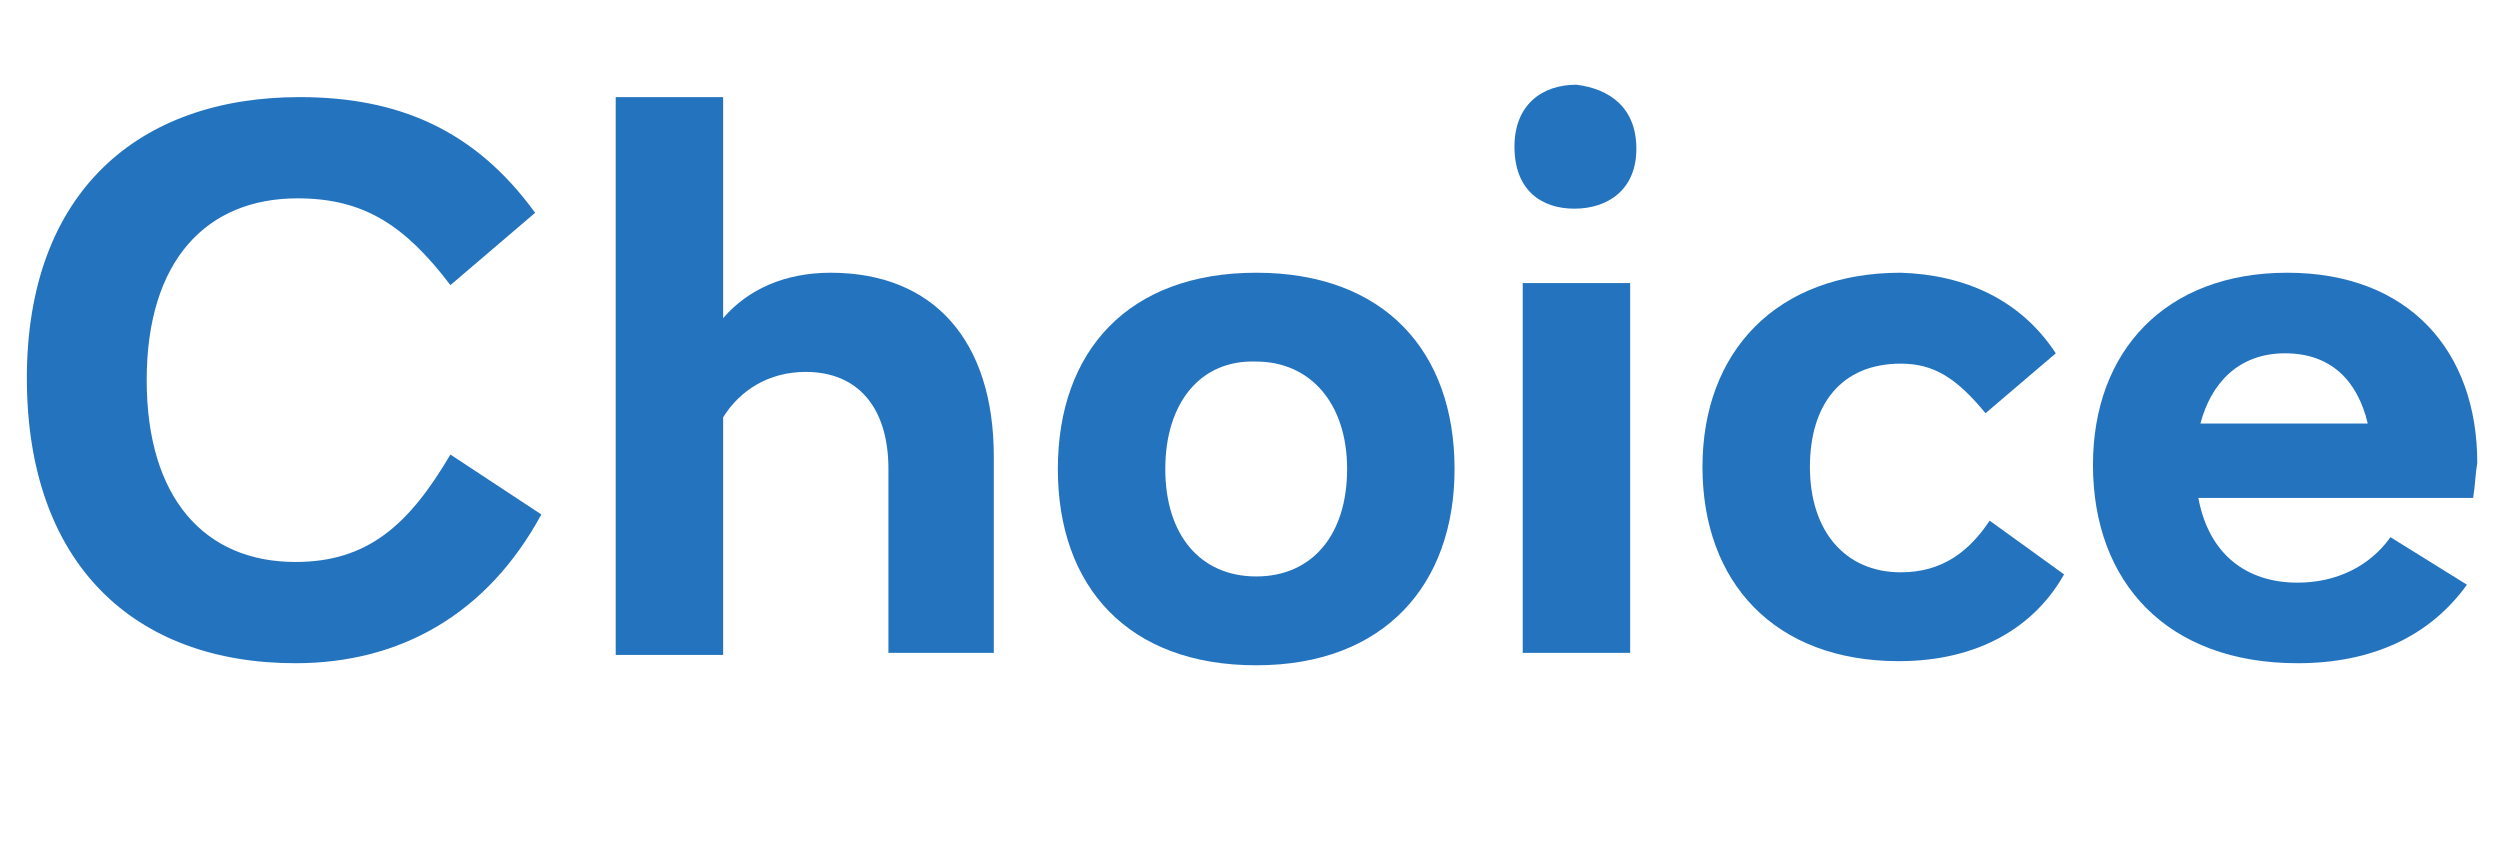
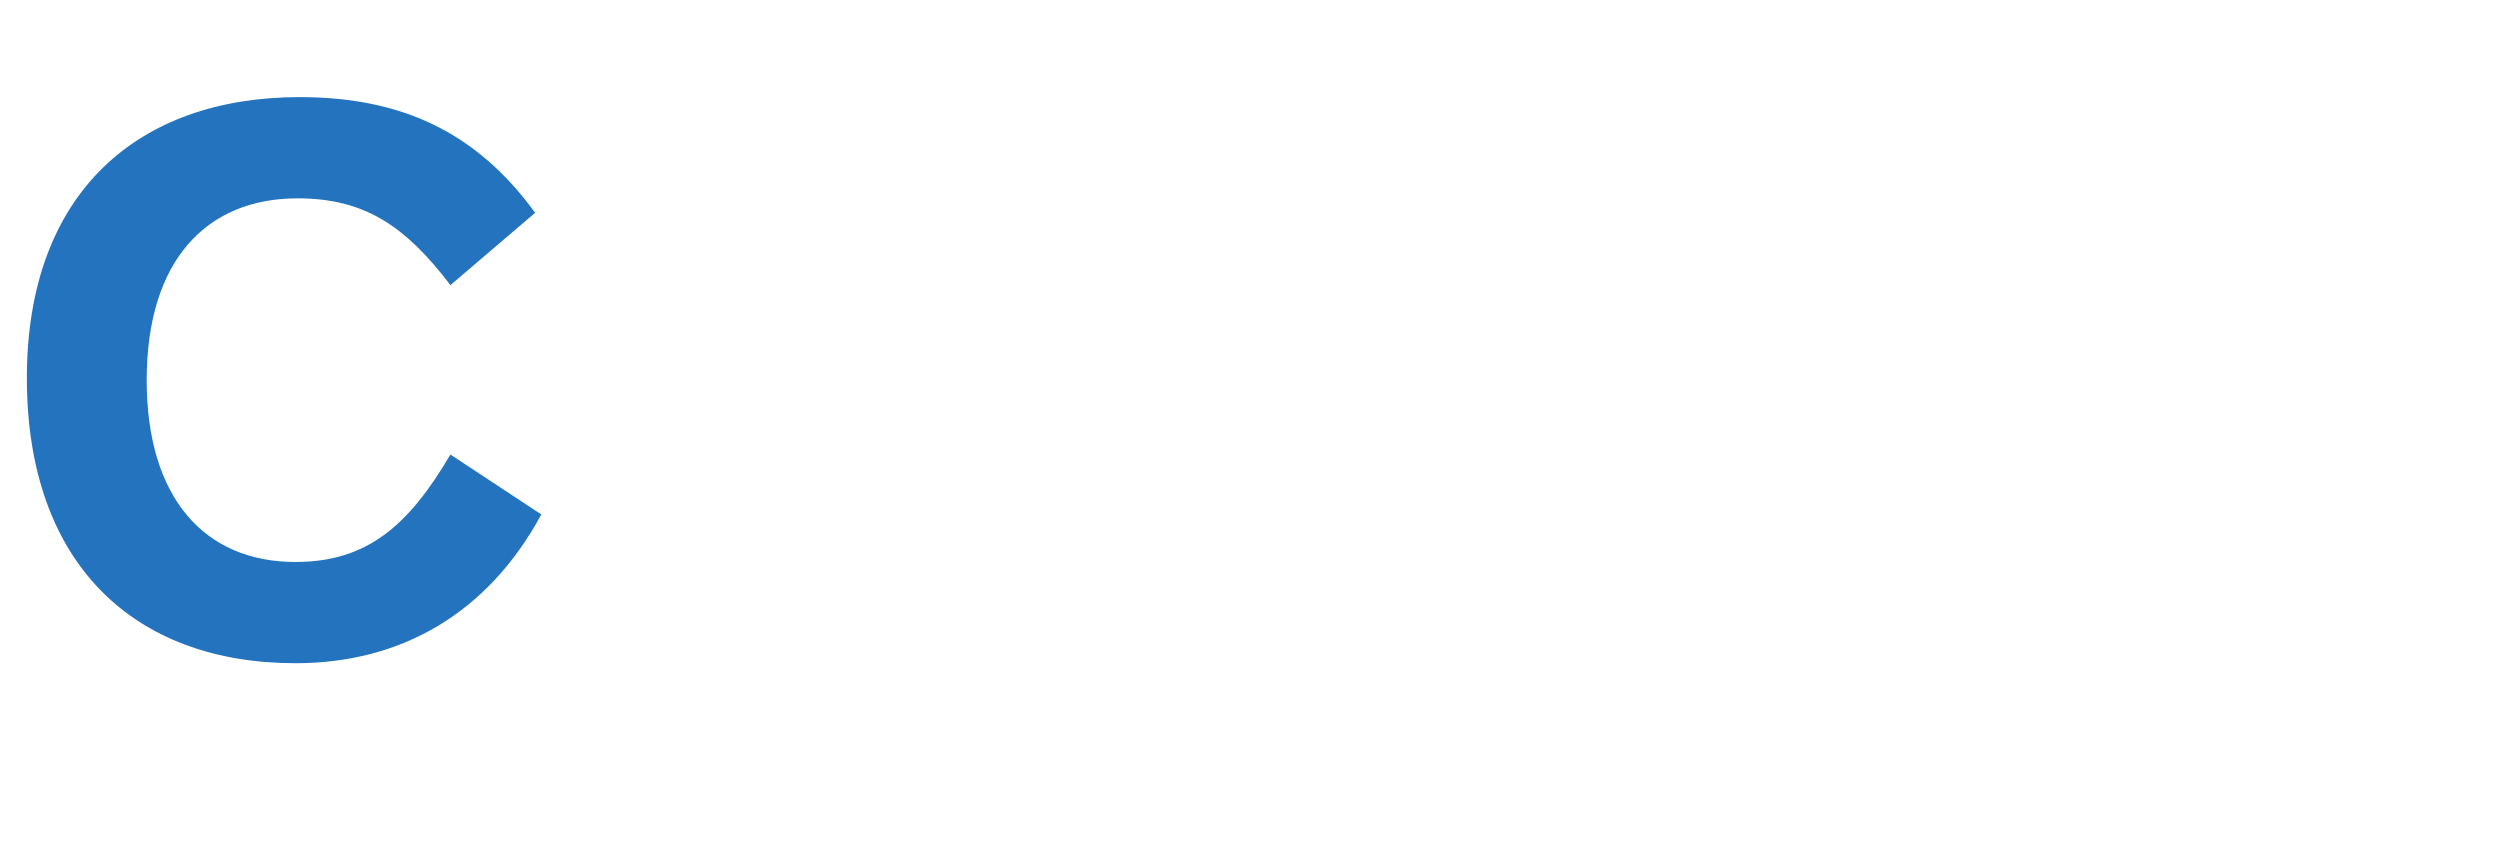
<svg xmlns="http://www.w3.org/2000/svg" version="1.1" id="Layer_1" x="0px" y="0px" viewBox="0 0 121 41" style="enable-background:new 0 0 121 41;" xml:space="preserve">
  <style type="text/css">
	.st0{fill:#FFFFFF;}
	.st1{fill:#2473BE;}
</style>
  <g>
    <path class="st1" d="M25.9,10.3l-4.1,3.5c-2.2-2.9-4.2-4.2-7.4-4.2c-4.4,0-7.3,3-7.3,8.8c0,5.7,2.8,8.8,7.2,8.8   c3.5,0,5.5-1.8,7.5-5.2l4.4,2.9c-2.6,4.8-6.8,7.2-11.9,7.2c-7.8,0-13-4.8-13-13.8S6.7,4.7,14.5,4.7C19.3,4.7,23,6.3,25.9,10.3z" />
-     <path class="st1" d="M35,15.4c1.2-1.4,3-2.2,5.2-2.2c5,0,7.9,3.3,7.9,8.9v9.5H43v-8.9c0-3-1.5-4.7-4-4.7c-1.8,0-3.2,0.9-4,2.2v11.5   h-5.2v-27H35V15.4z" />
-     <path class="st1" d="M70.4,22.7c0,5.6-3.4,9.5-9.6,9.5c-6.2,0-9.6-3.8-9.6-9.5s3.4-9.5,9.6-9.5C67,13.2,70.4,17,70.4,22.7z    M56.4,22.7c0,3.2,1.7,5.2,4.4,5.2c2.7,0,4.4-2,4.4-5.2c0-3.2-1.8-5.2-4.4-5.2C58.1,17.4,56.4,19.5,56.4,22.7z" />
-     <path class="st1" d="M79.2,7.2c0,2-1.4,2.9-3,2.9c-1.6,0-2.9-0.9-2.9-3c0-2,1.3-3,3-3C77.9,4.3,79.2,5.2,79.2,7.2z M73.7,31.6V13.7   h5.2v17.9H73.7z" />
-     <path class="st1" d="M99.5,17.1L96.1,20c-1.4-1.7-2.5-2.4-4.1-2.4c-2.9,0-4.4,2-4.4,5c0,3.1,1.7,5.1,4.4,5.1c2,0,3.3-1,4.3-2.5   l3.6,2.6c-1.4,2.5-4.1,4.2-8,4.2c-6,0-9.5-3.8-9.5-9.4c0-5.6,3.6-9.4,9.6-9.4C95.1,13.3,97.8,14.5,99.5,17.1z" />
-     <path class="st1" d="M119.7,24.1h-13.3c0.5,2.7,2.3,4.1,4.8,4.1c1.9,0,3.5-0.8,4.5-2.2l3.7,2.3c-1.8,2.5-4.6,3.8-8.2,3.8   c-6.3,0-9.9-3.9-9.9-9.6c0-5.5,3.5-9.3,9.4-9.3c5.9,0,9.2,3.8,9.2,9.2C119.8,23,119.8,23.5,119.7,24.1z M106.5,20.5h8.1   c-0.5-2.1-1.8-3.4-4-3.4C108.3,17.1,107,18.6,106.5,20.5z" />
  </g>
</svg>